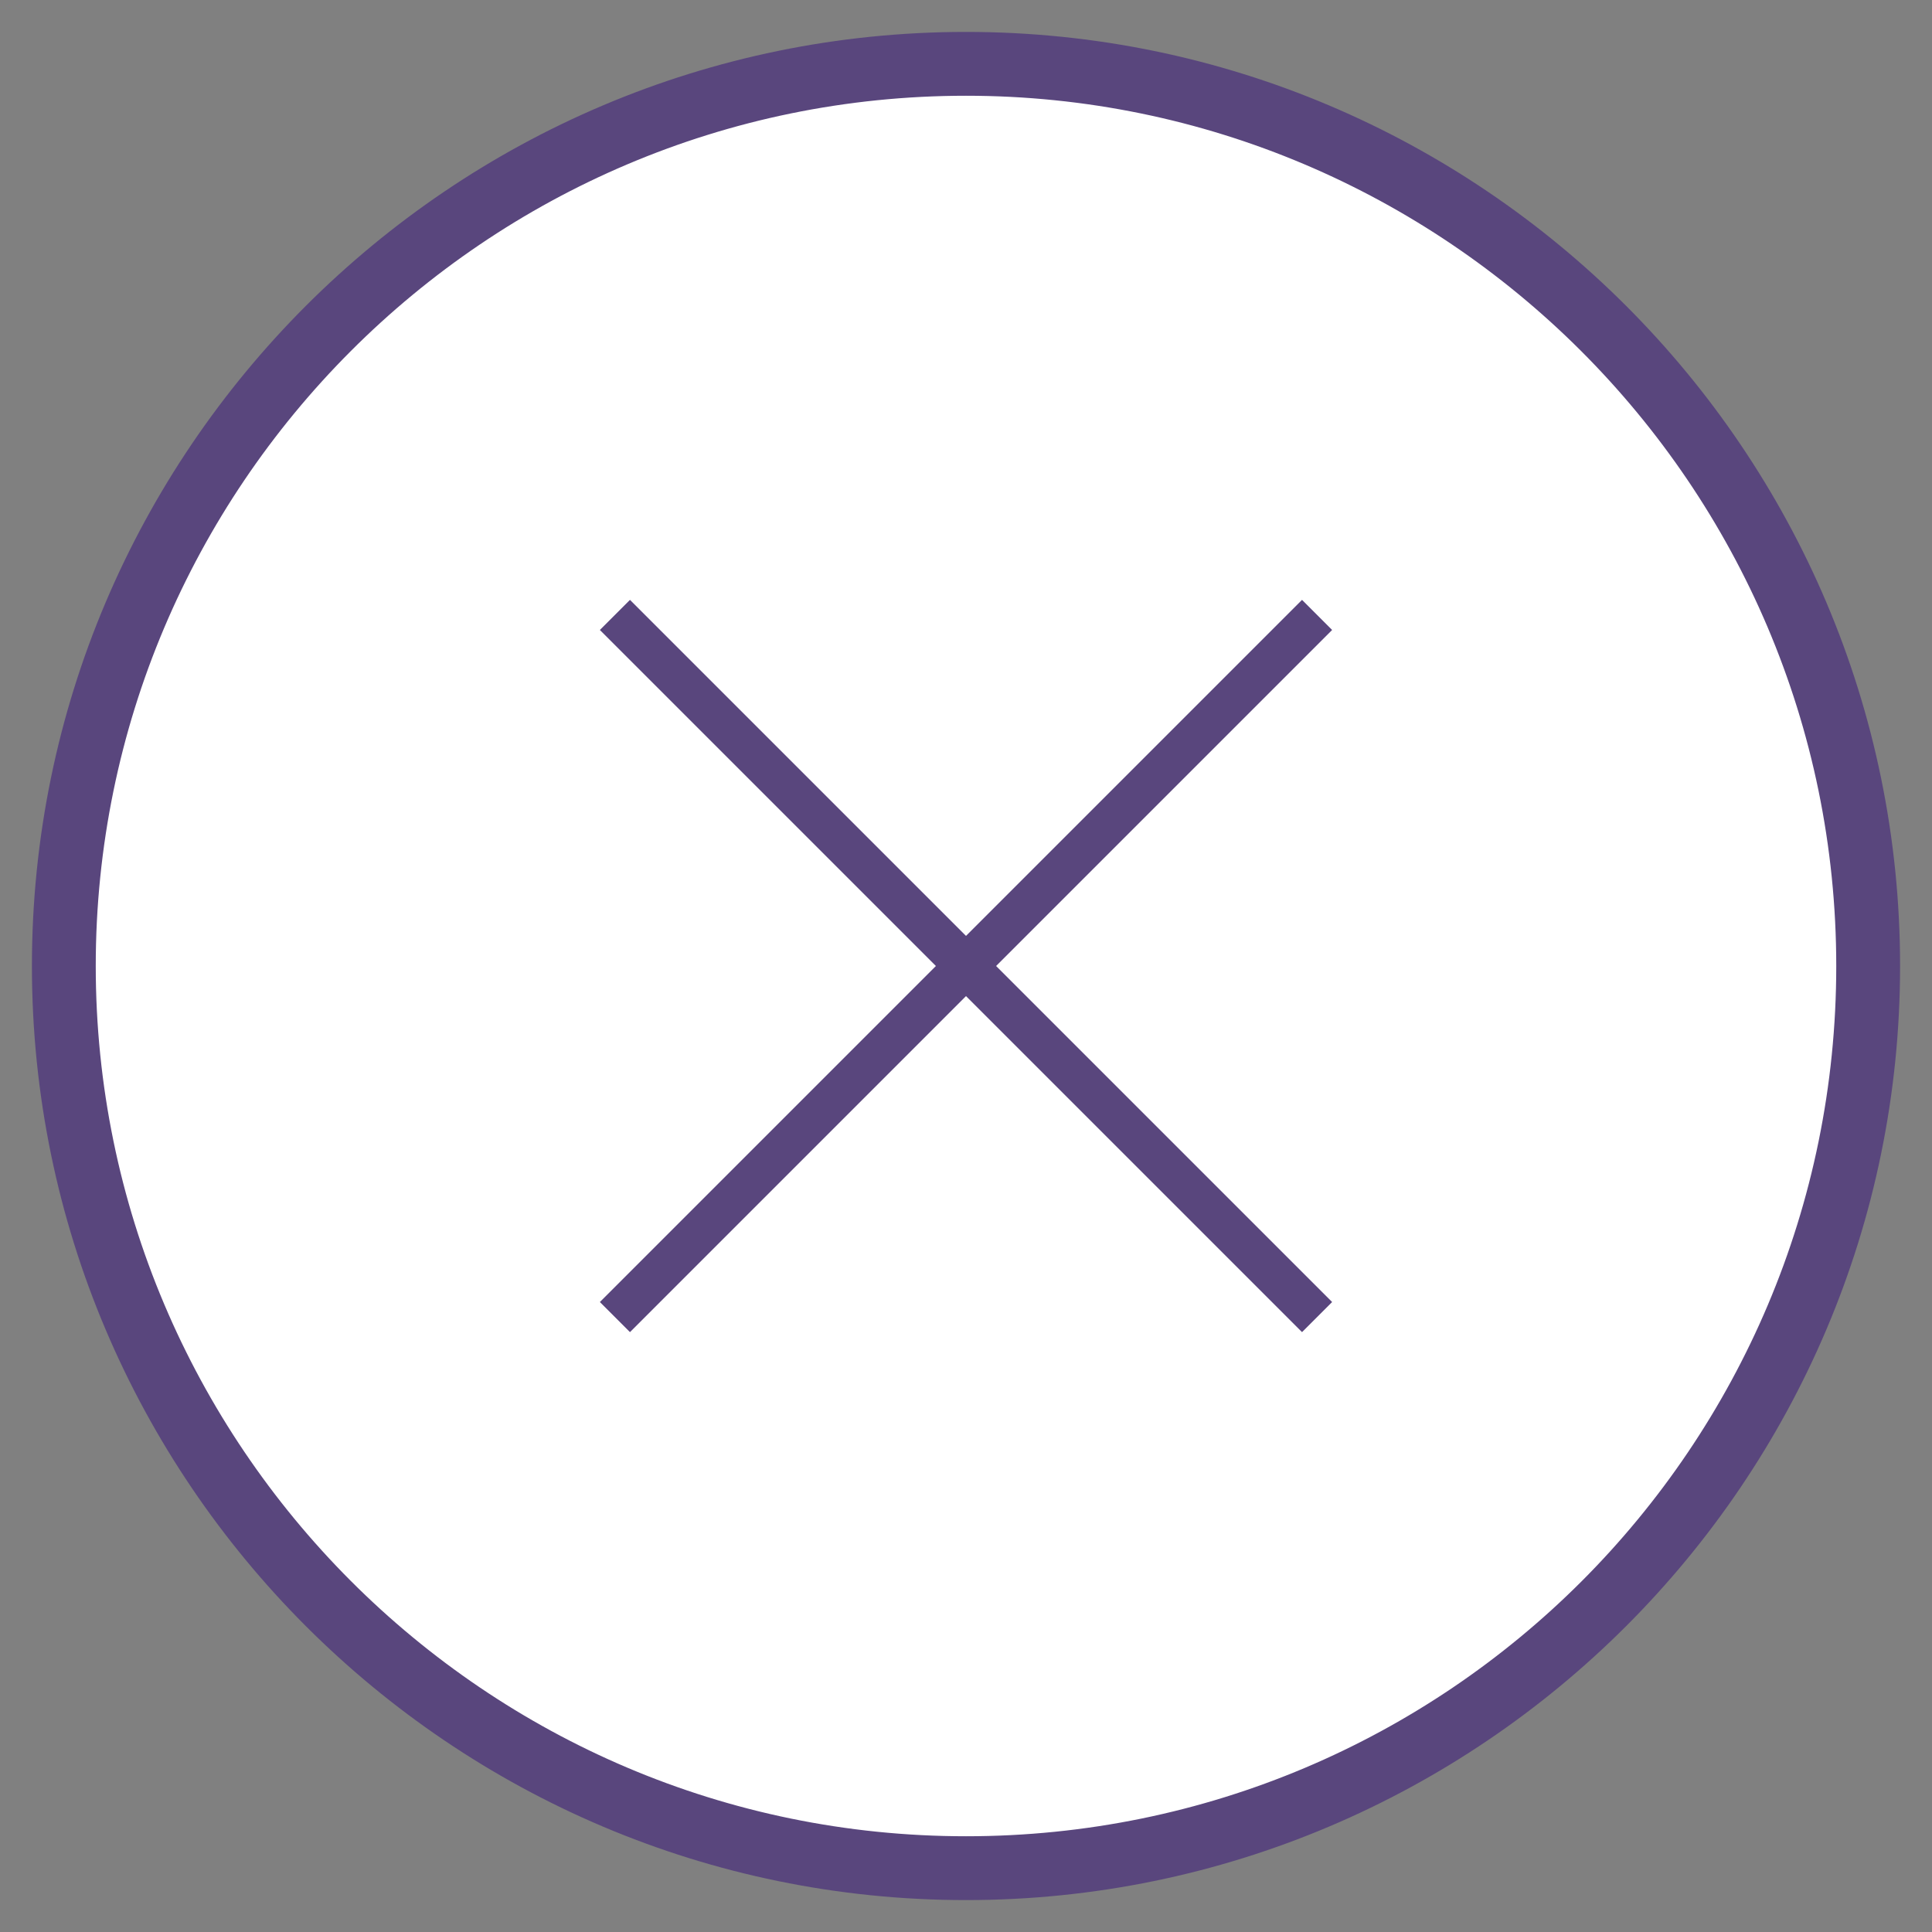
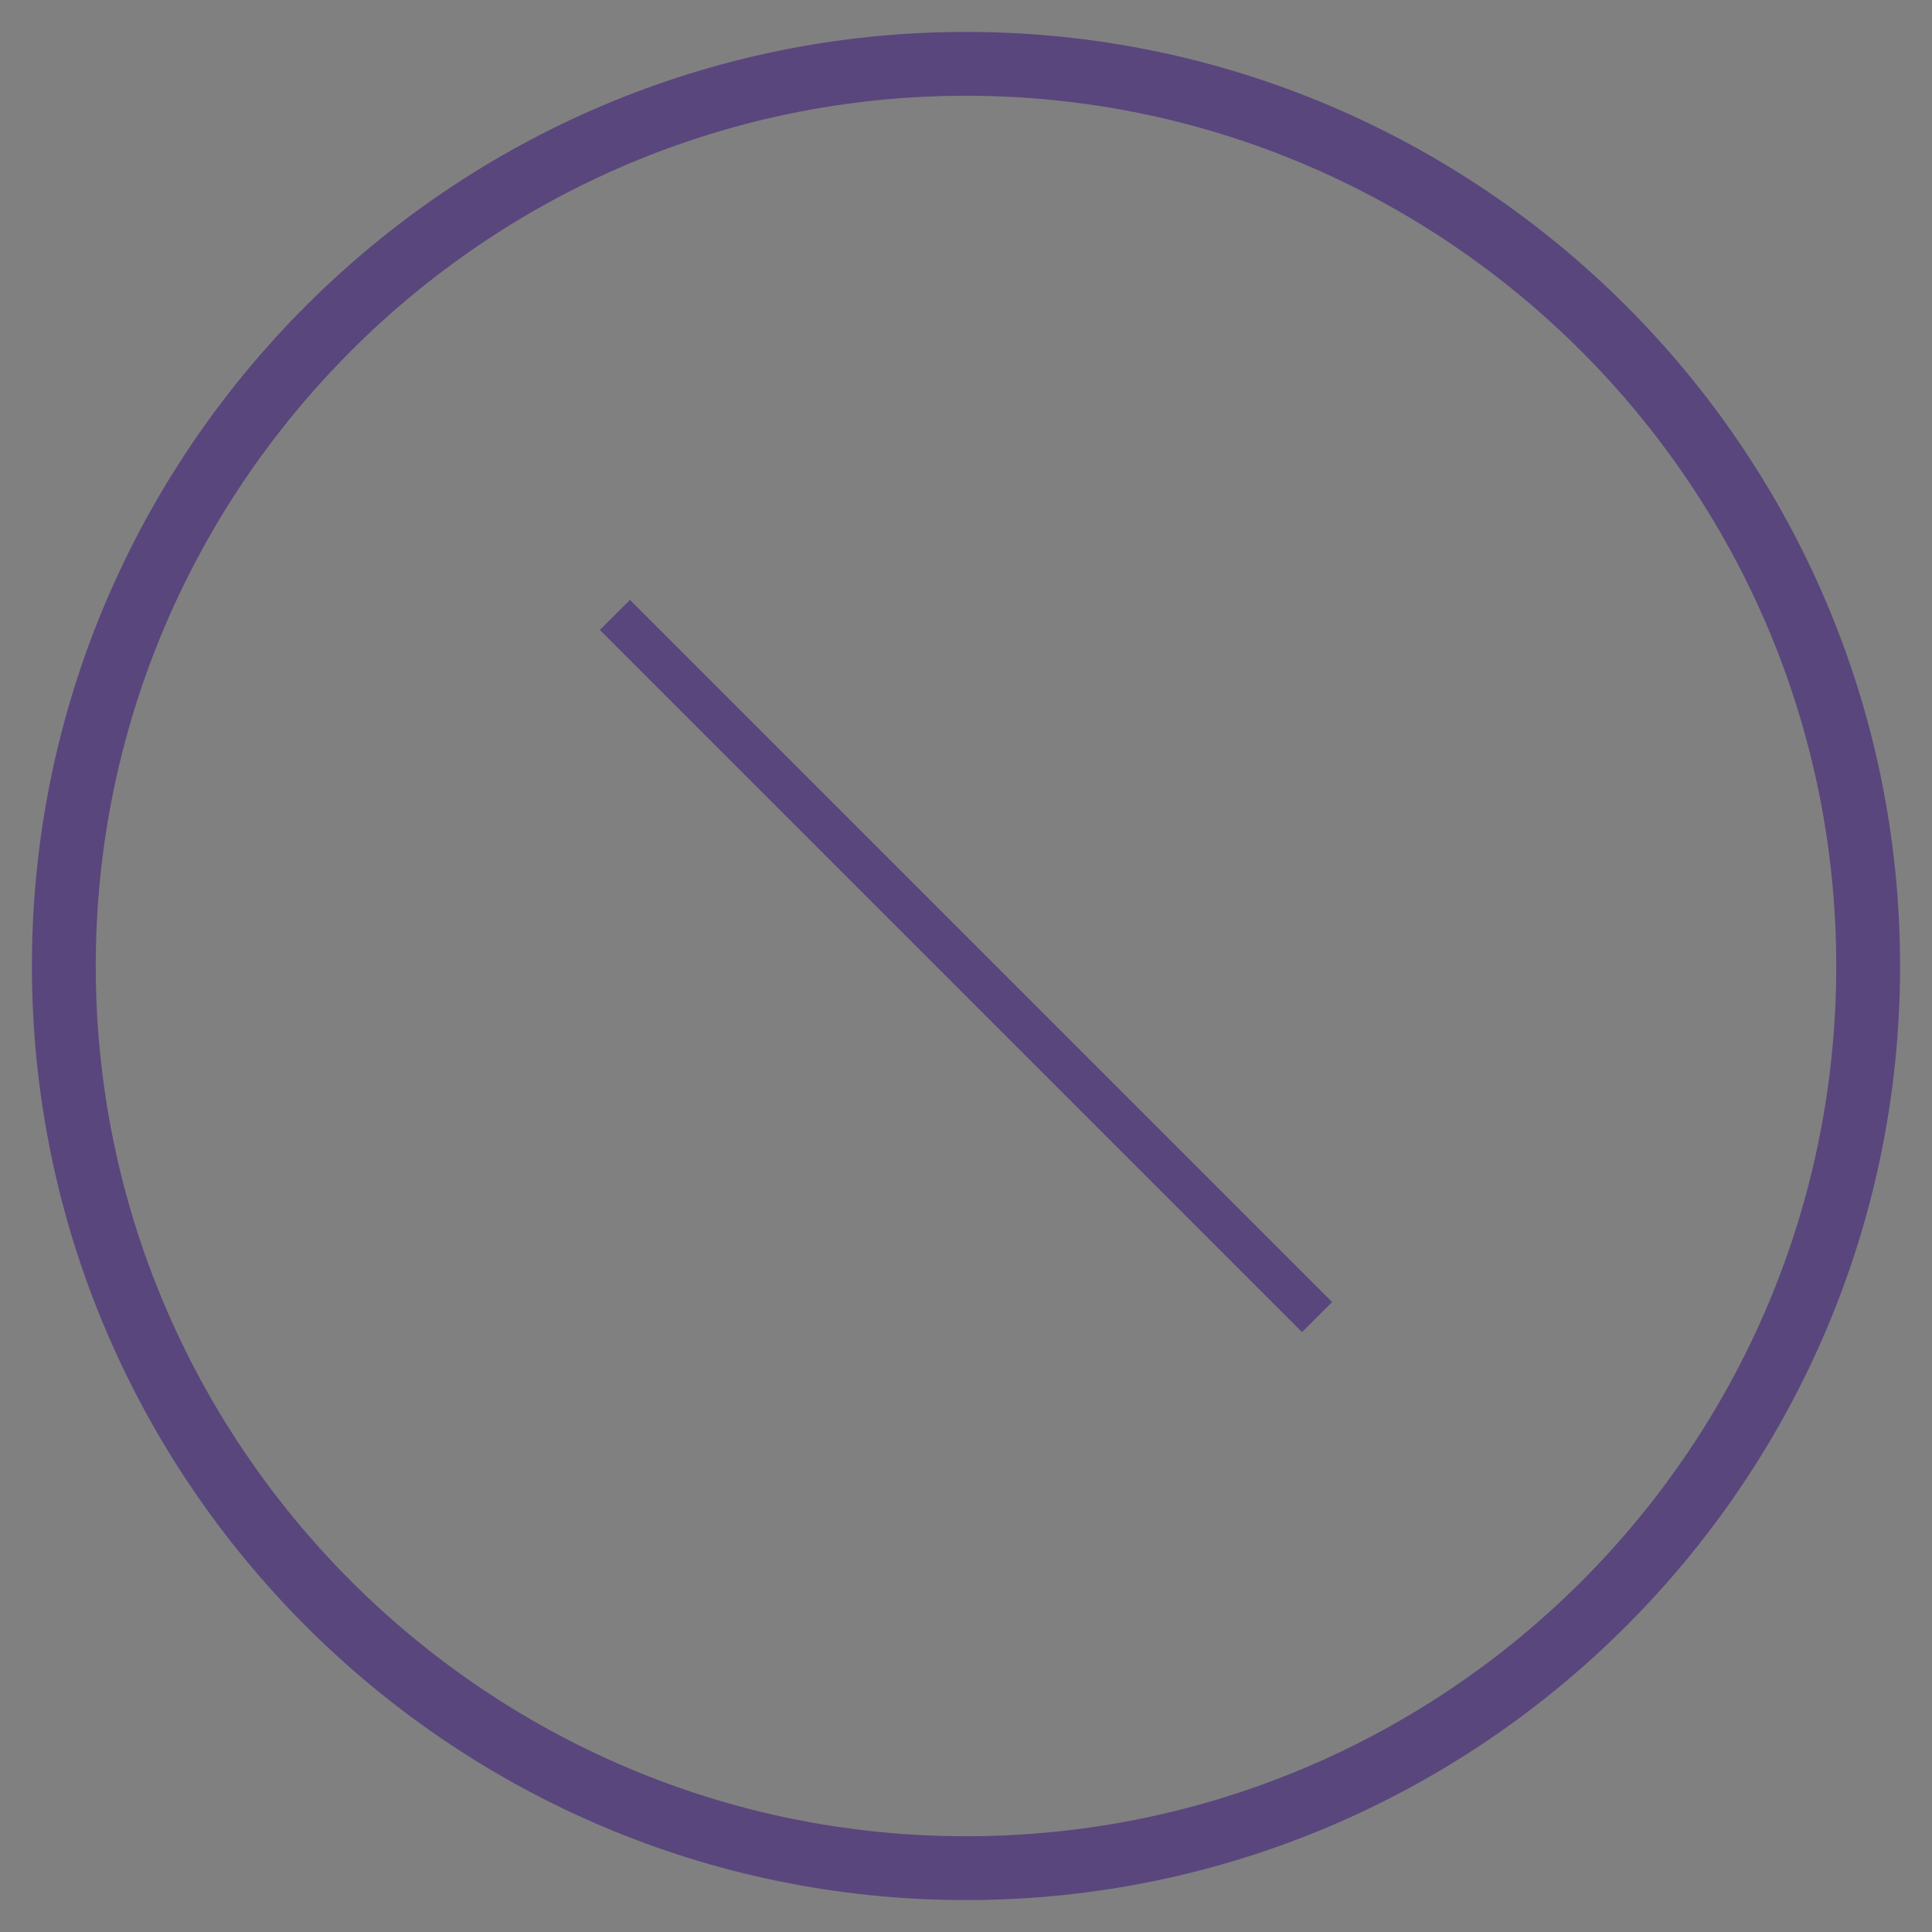
<svg xmlns="http://www.w3.org/2000/svg" id="_レイヤー_2" version="1.1" viewBox="0 0 90.8 90.8">
  <rect x="0" y="0" width="90.8" height="90.8" fill="#808080" stroke="none" />
  <defs>
    <style>
      .st0 {
        fill: #59467d;
      }

      .st1 {
        fill: #fff;
      }

      .st2 {
        fill: none;
        stroke: #59467d;
        stroke-miterlimit: 10;
        stroke-width: 2px;
      }
    </style>
  </defs>
  <g id="_レイヤー_4">
    <g>
-       <path class="st1" d="M45.4,87.8c-23.4,0-42.4-19-42.4-42.4S22,3,45.4,3s42.4,19,42.4,42.4-19,42.4-42.4,42.4Z" />
      <path class="st0" d="M45.4,4.5c22.5,0,40.9,18.3,40.9,40.9s-18.3,40.9-40.9,40.9S4.5,67.9,4.5,45.4,22.8,4.5,45.4,4.5M45.4,1.5C21.2,1.5,1.5,21.2,1.5,45.4s19.7,43.9,43.9,43.9,43.9-19.7,43.9-43.9S69.6,1.5,45.4,1.5h0Z" />
    </g>
    <line class="st2" x1="28.9" y1="28.9" x2="61.9" y2="61.9" />
-     <line class="st2" x1="61.9" y1="28.9" x2="28.9" y2="61.9" />
  </g>
</svg>